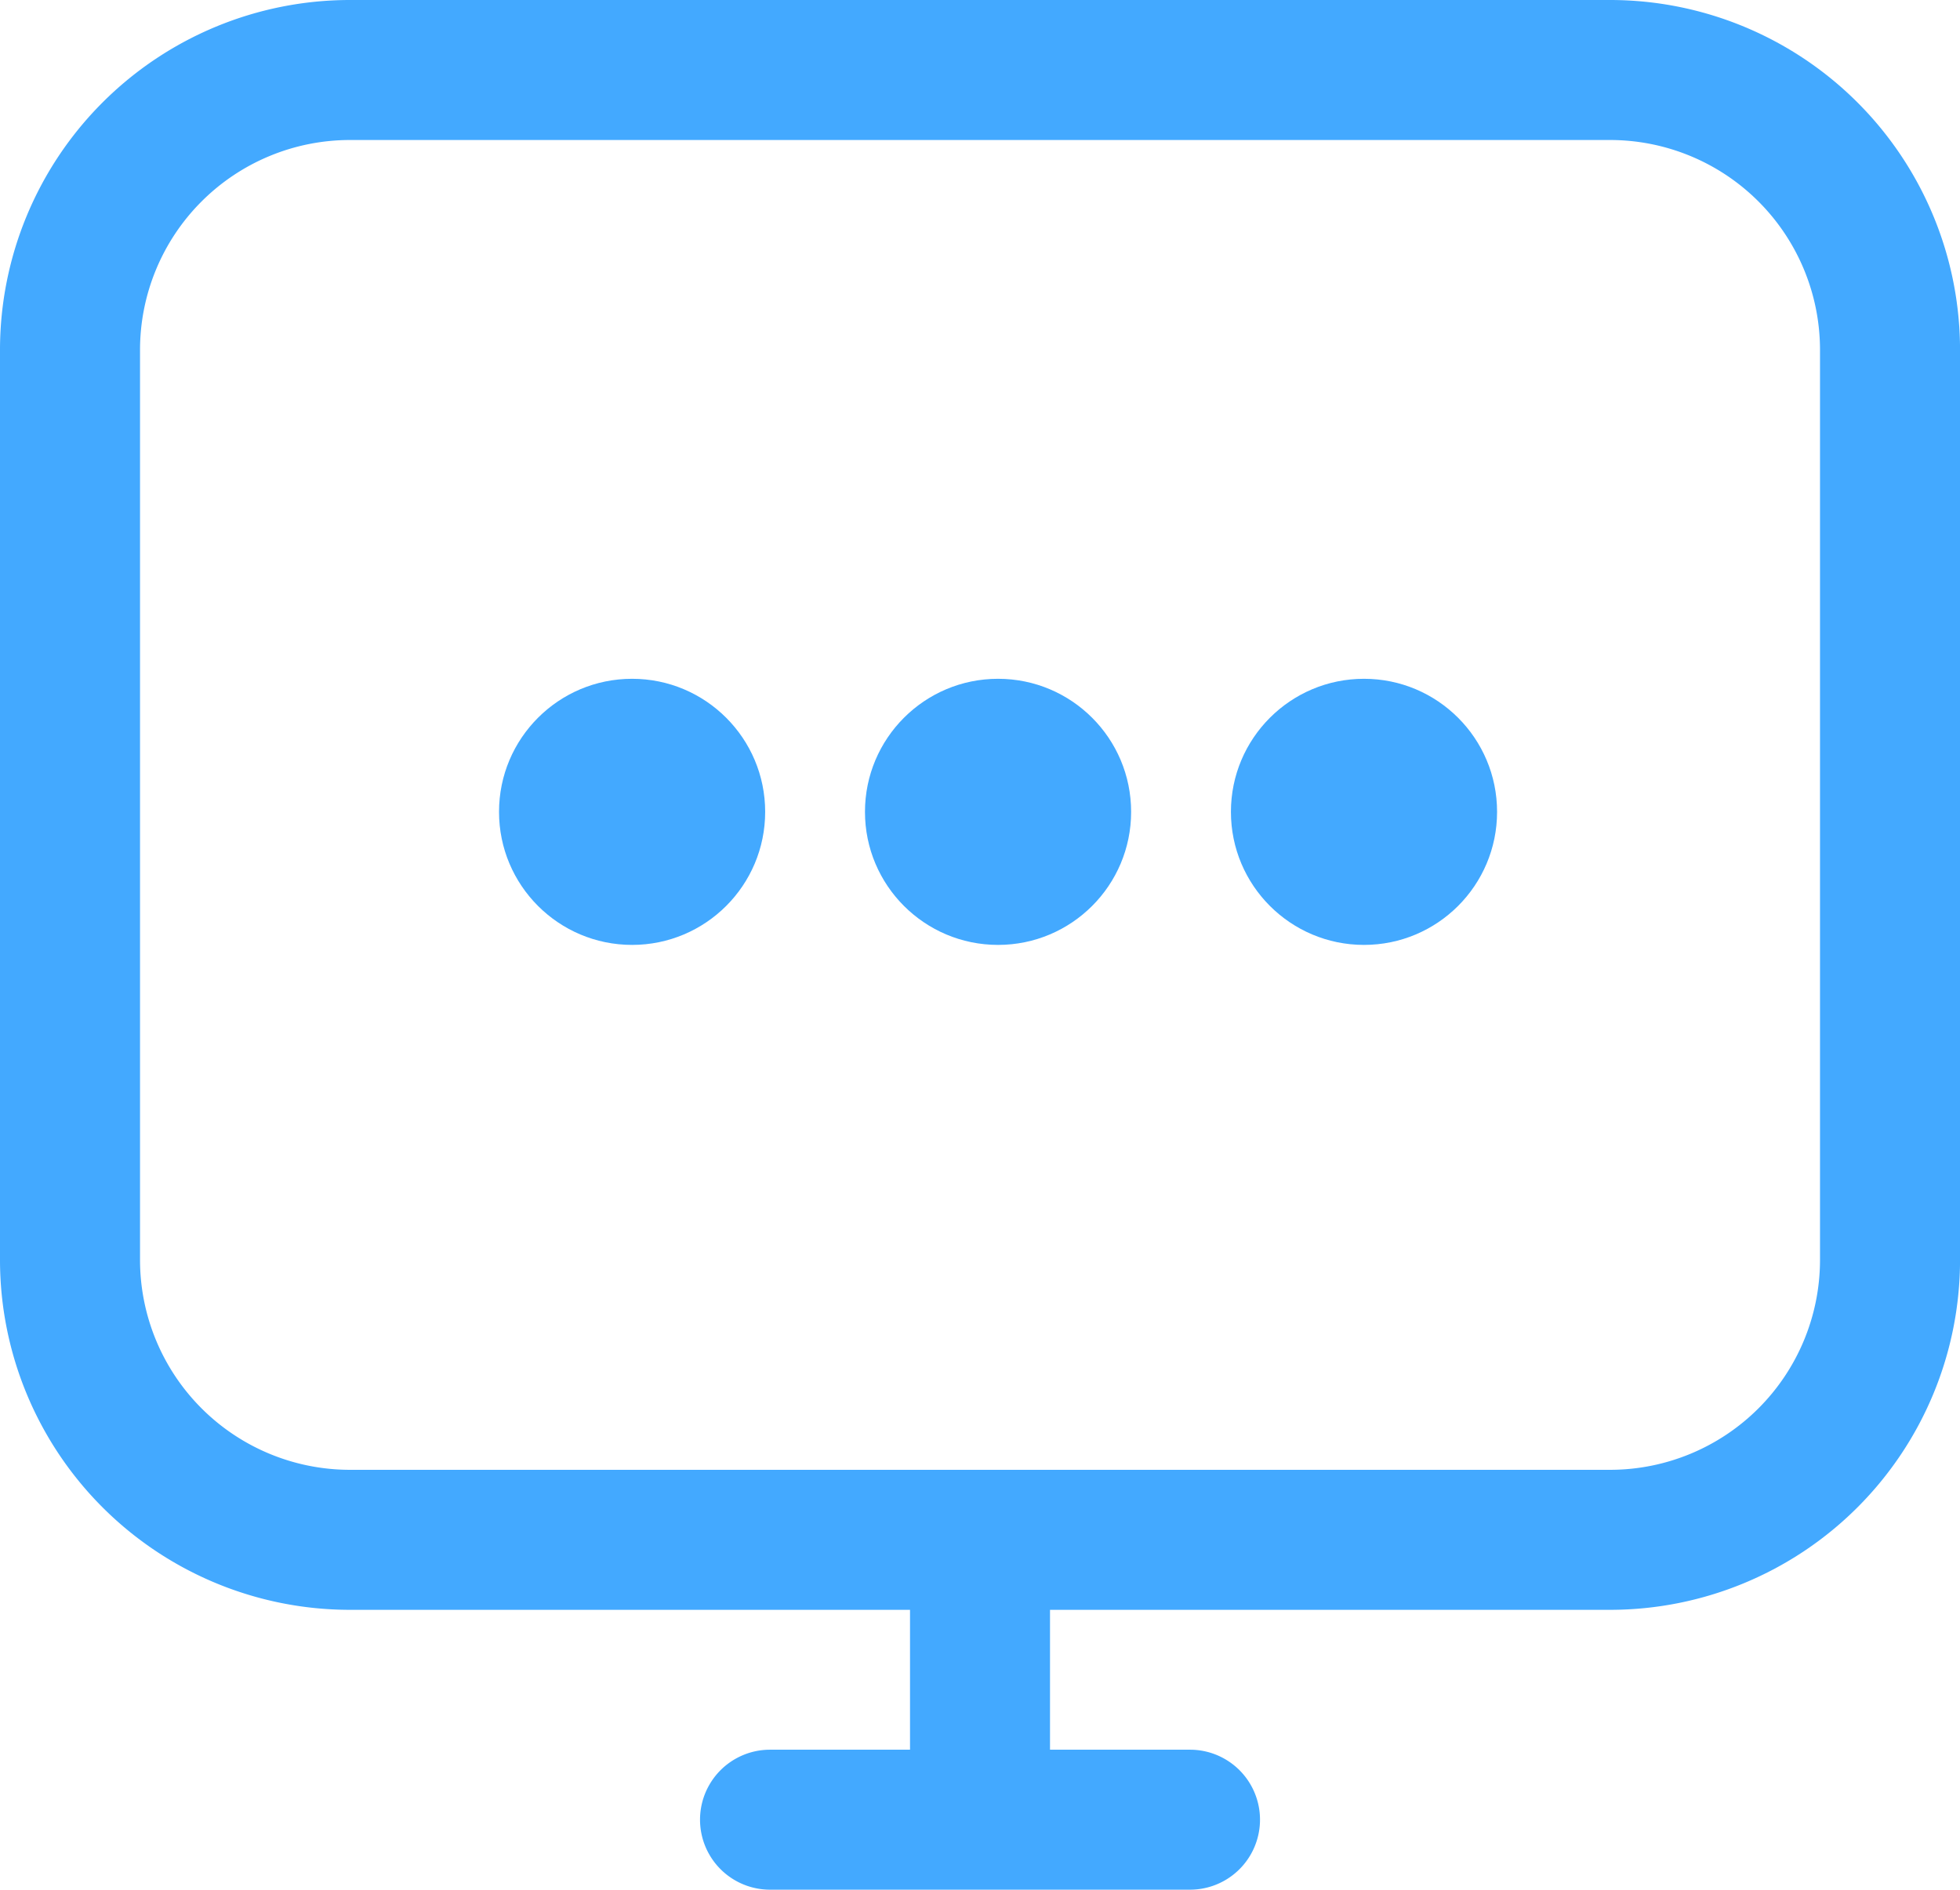
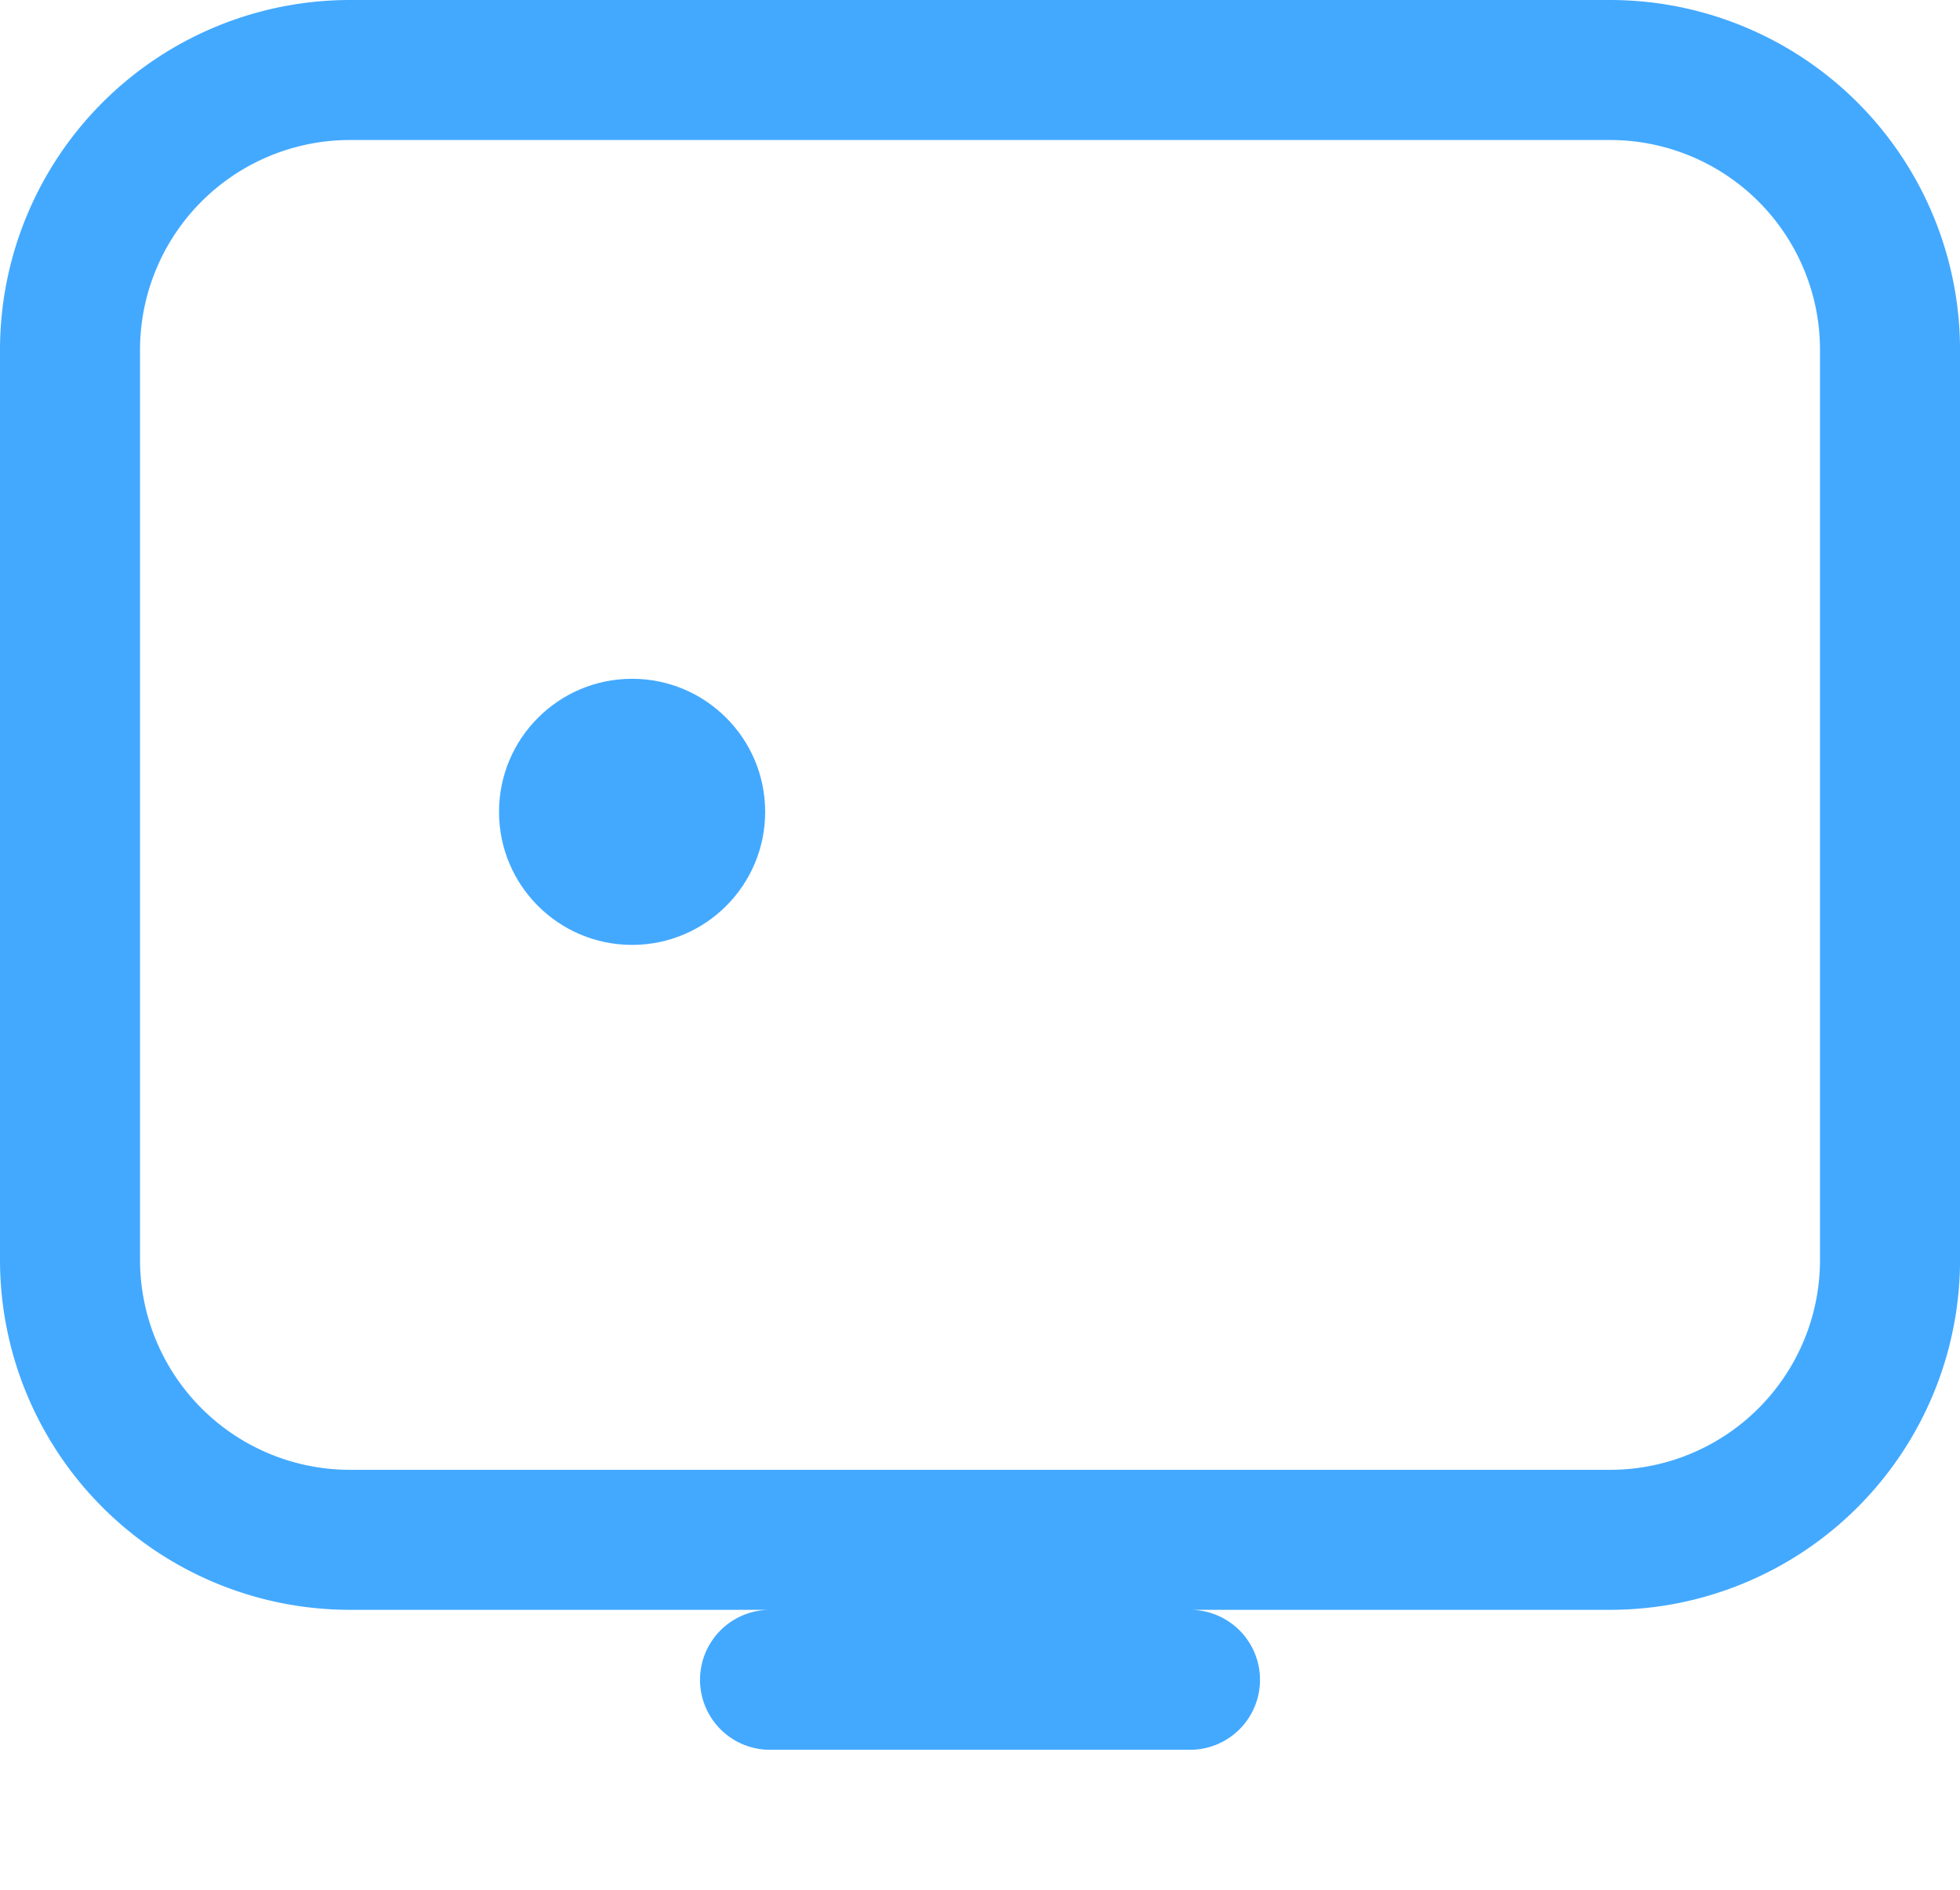
<svg xmlns="http://www.w3.org/2000/svg" width="58.915" height="56.811" viewBox="0 0 58.915 56.811">
  <g id="Raggruppa_11860" data-name="Raggruppa 11860" transform="translate(-1360 -2545.594)">
    <g id="Raggruppa_5164" data-name="Raggruppa 5164" transform="translate(1274 2707.084)">
-       <path id="Tracciato_2663" data-name="Tracciato 2663" d="M153.395,35H115.521A10.521,10.521,0,0,0,105,45.521V72.874a10.521,10.521,0,0,0,10.521,10.521h16.833V87.6h-4.208a2.1,2.1,0,1,0,0,4.208H140.77a2.1,2.1,0,1,0,0-4.208h-4.208V83.395h16.833a10.521,10.521,0,0,0,10.521-10.521V45.521A10.521,10.521,0,0,0,153.395,35Zm6.312,37.874a6.312,6.312,0,0,1-6.312,6.312H115.521a6.312,6.312,0,0,1-6.312-6.312V45.521a6.312,6.312,0,0,1,6.312-6.312h37.874a6.312,6.312,0,0,1,6.312,6.312Z" transform="translate(-19 -196.49)" fill="#43a9ff" />
+       <path id="Tracciato_2663" data-name="Tracciato 2663" d="M153.395,35H115.521A10.521,10.521,0,0,0,105,45.521V72.874a10.521,10.521,0,0,0,10.521,10.521h16.833h-4.208a2.1,2.1,0,1,0,0,4.208H140.77a2.1,2.1,0,1,0,0-4.208h-4.208V83.395h16.833a10.521,10.521,0,0,0,10.521-10.521V45.521A10.521,10.521,0,0,0,153.395,35Zm6.312,37.874a6.312,6.312,0,0,1-6.312,6.312H115.521a6.312,6.312,0,0,1-6.312-6.312V45.521a6.312,6.312,0,0,1,6.312-6.312h37.874a6.312,6.312,0,0,1,6.312,6.312Z" transform="translate(-19 -196.49)" fill="#43a9ff" />
    </g>
    <g id="Raggruppa_5243" data-name="Raggruppa 5243" transform="translate(3)">
      <circle id="Ellisse_2537" data-name="Ellisse 2537" cx="4" cy="4" r="4" transform="translate(1372 2566)" fill="#43a9ff" />
-       <circle id="Ellisse_2538" data-name="Ellisse 2538" cx="4" cy="4" r="4" transform="translate(1383 2566)" fill="#43a9ff" />
-       <circle id="Ellisse_2539" data-name="Ellisse 2539" cx="4" cy="4" r="4" transform="translate(1394 2566)" fill="#43a9ff" />
    </g>
  </g>
</svg>